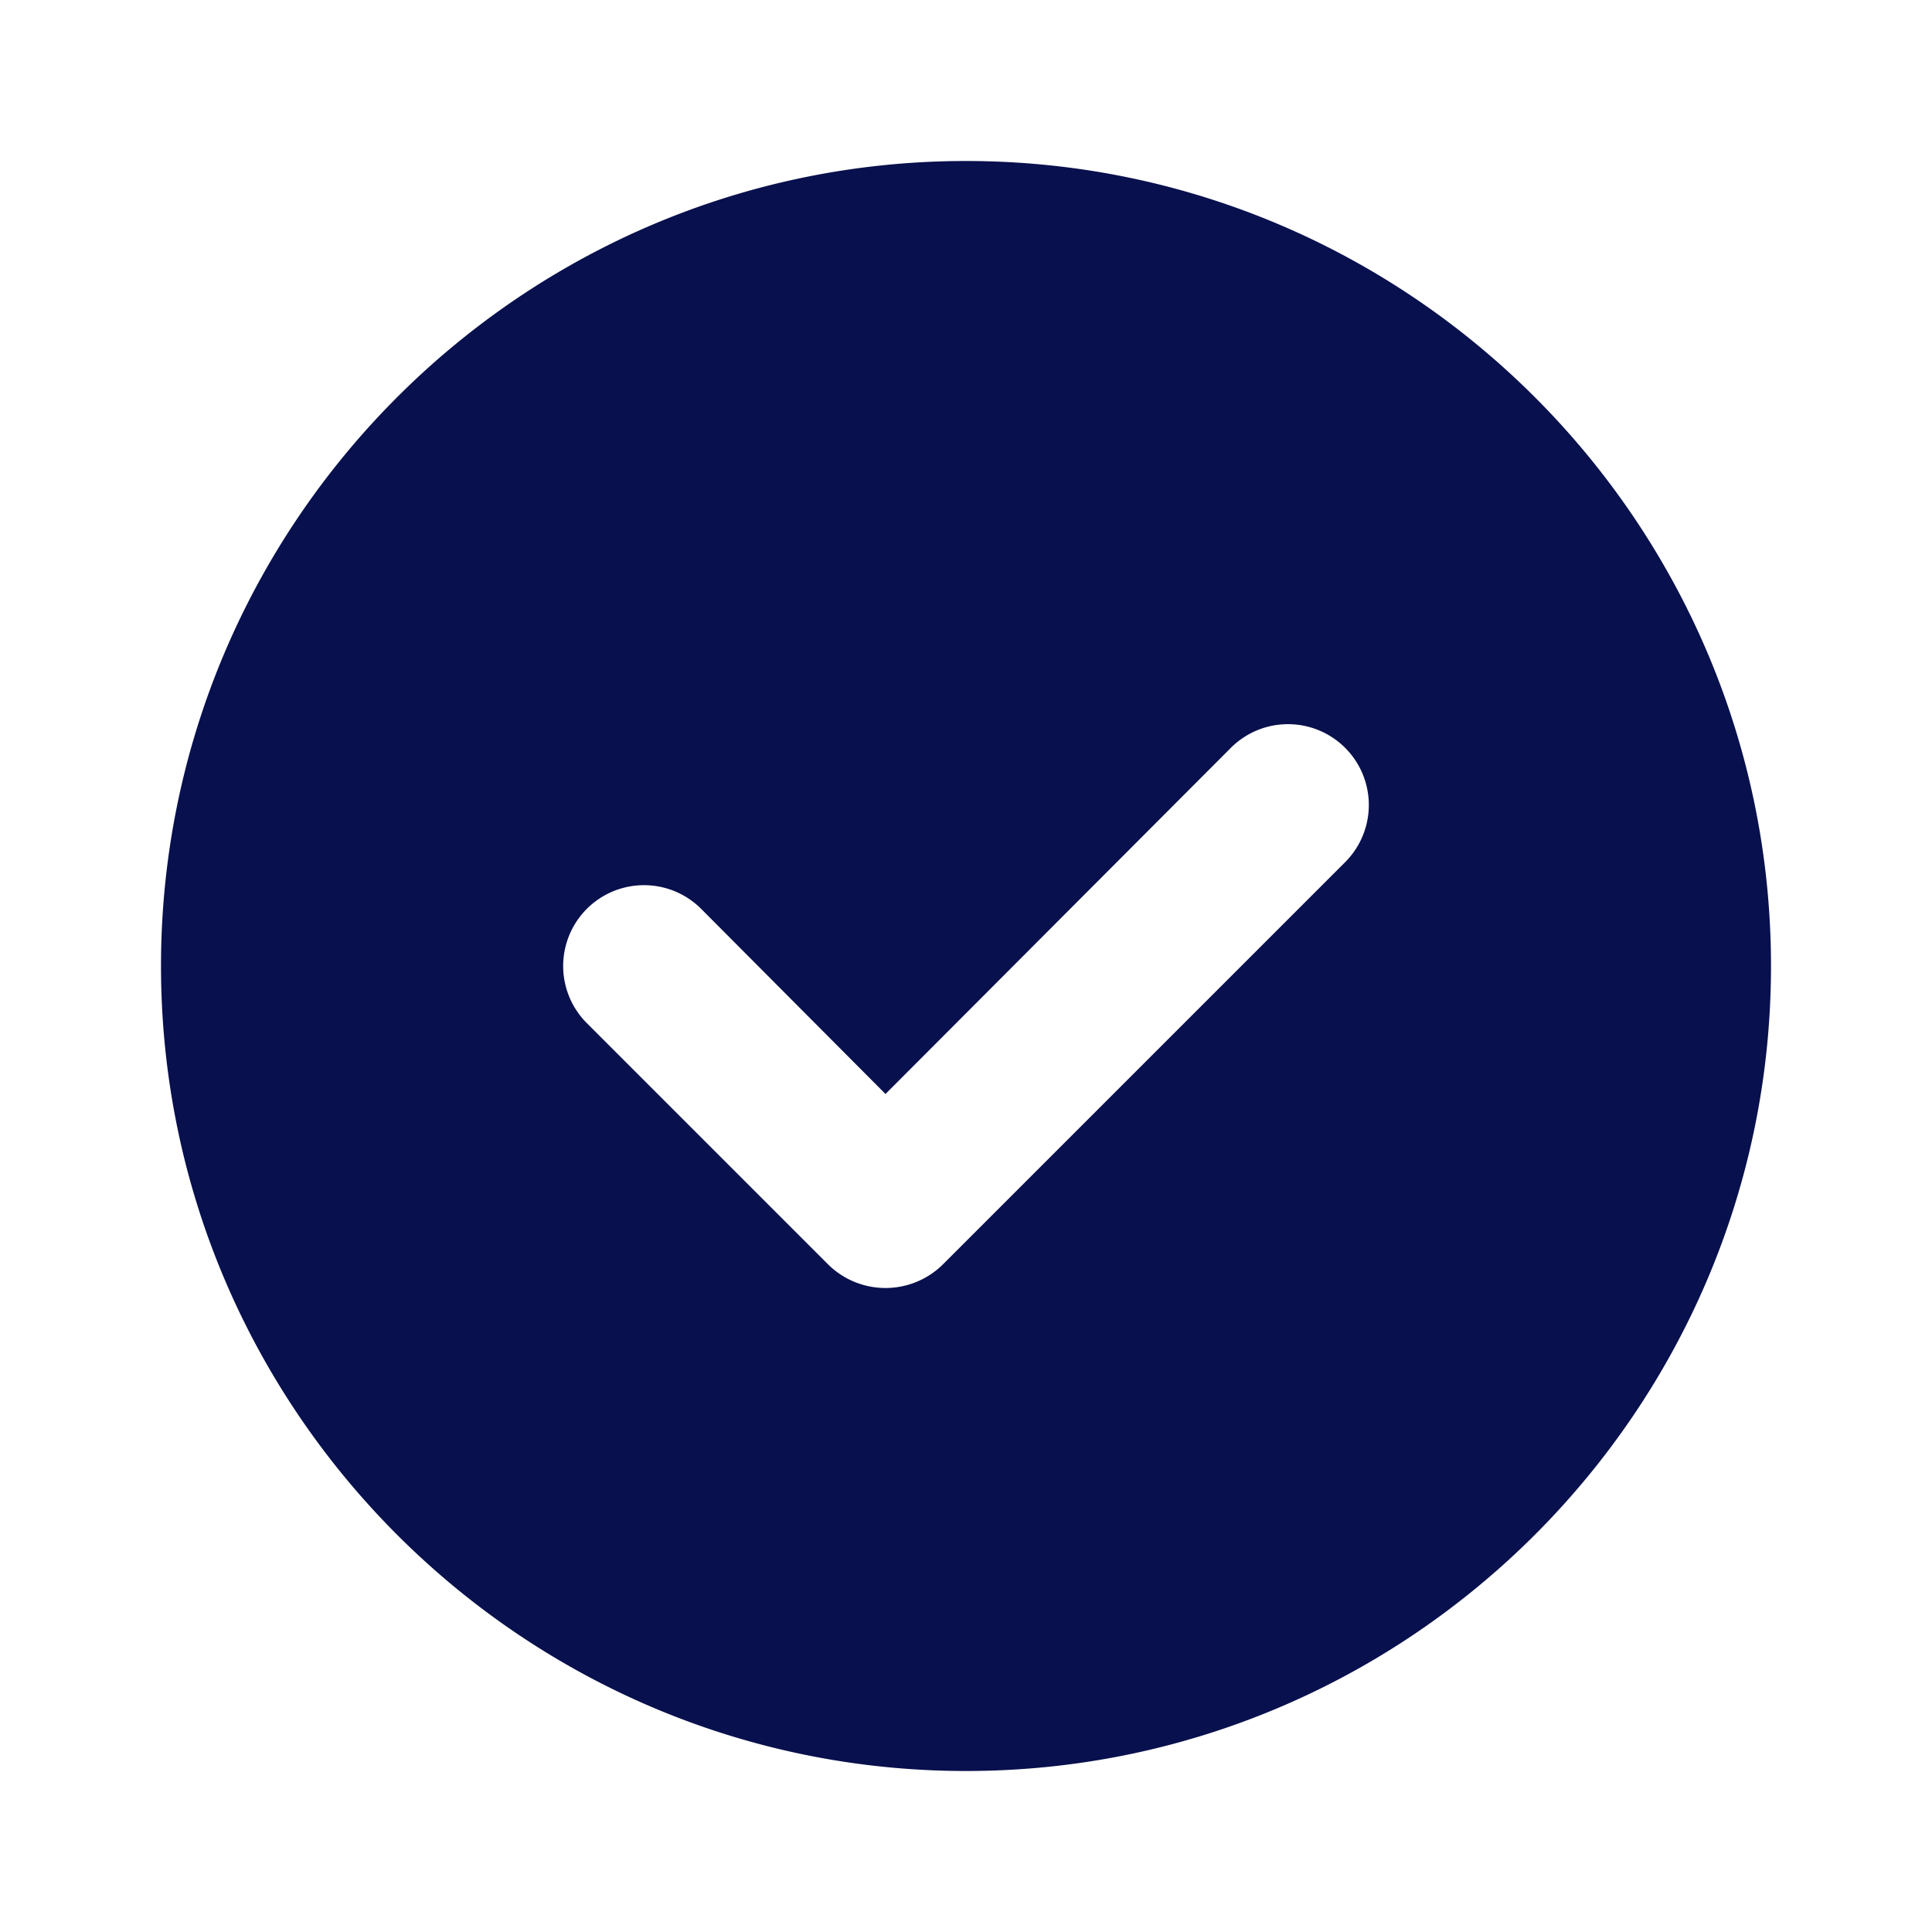
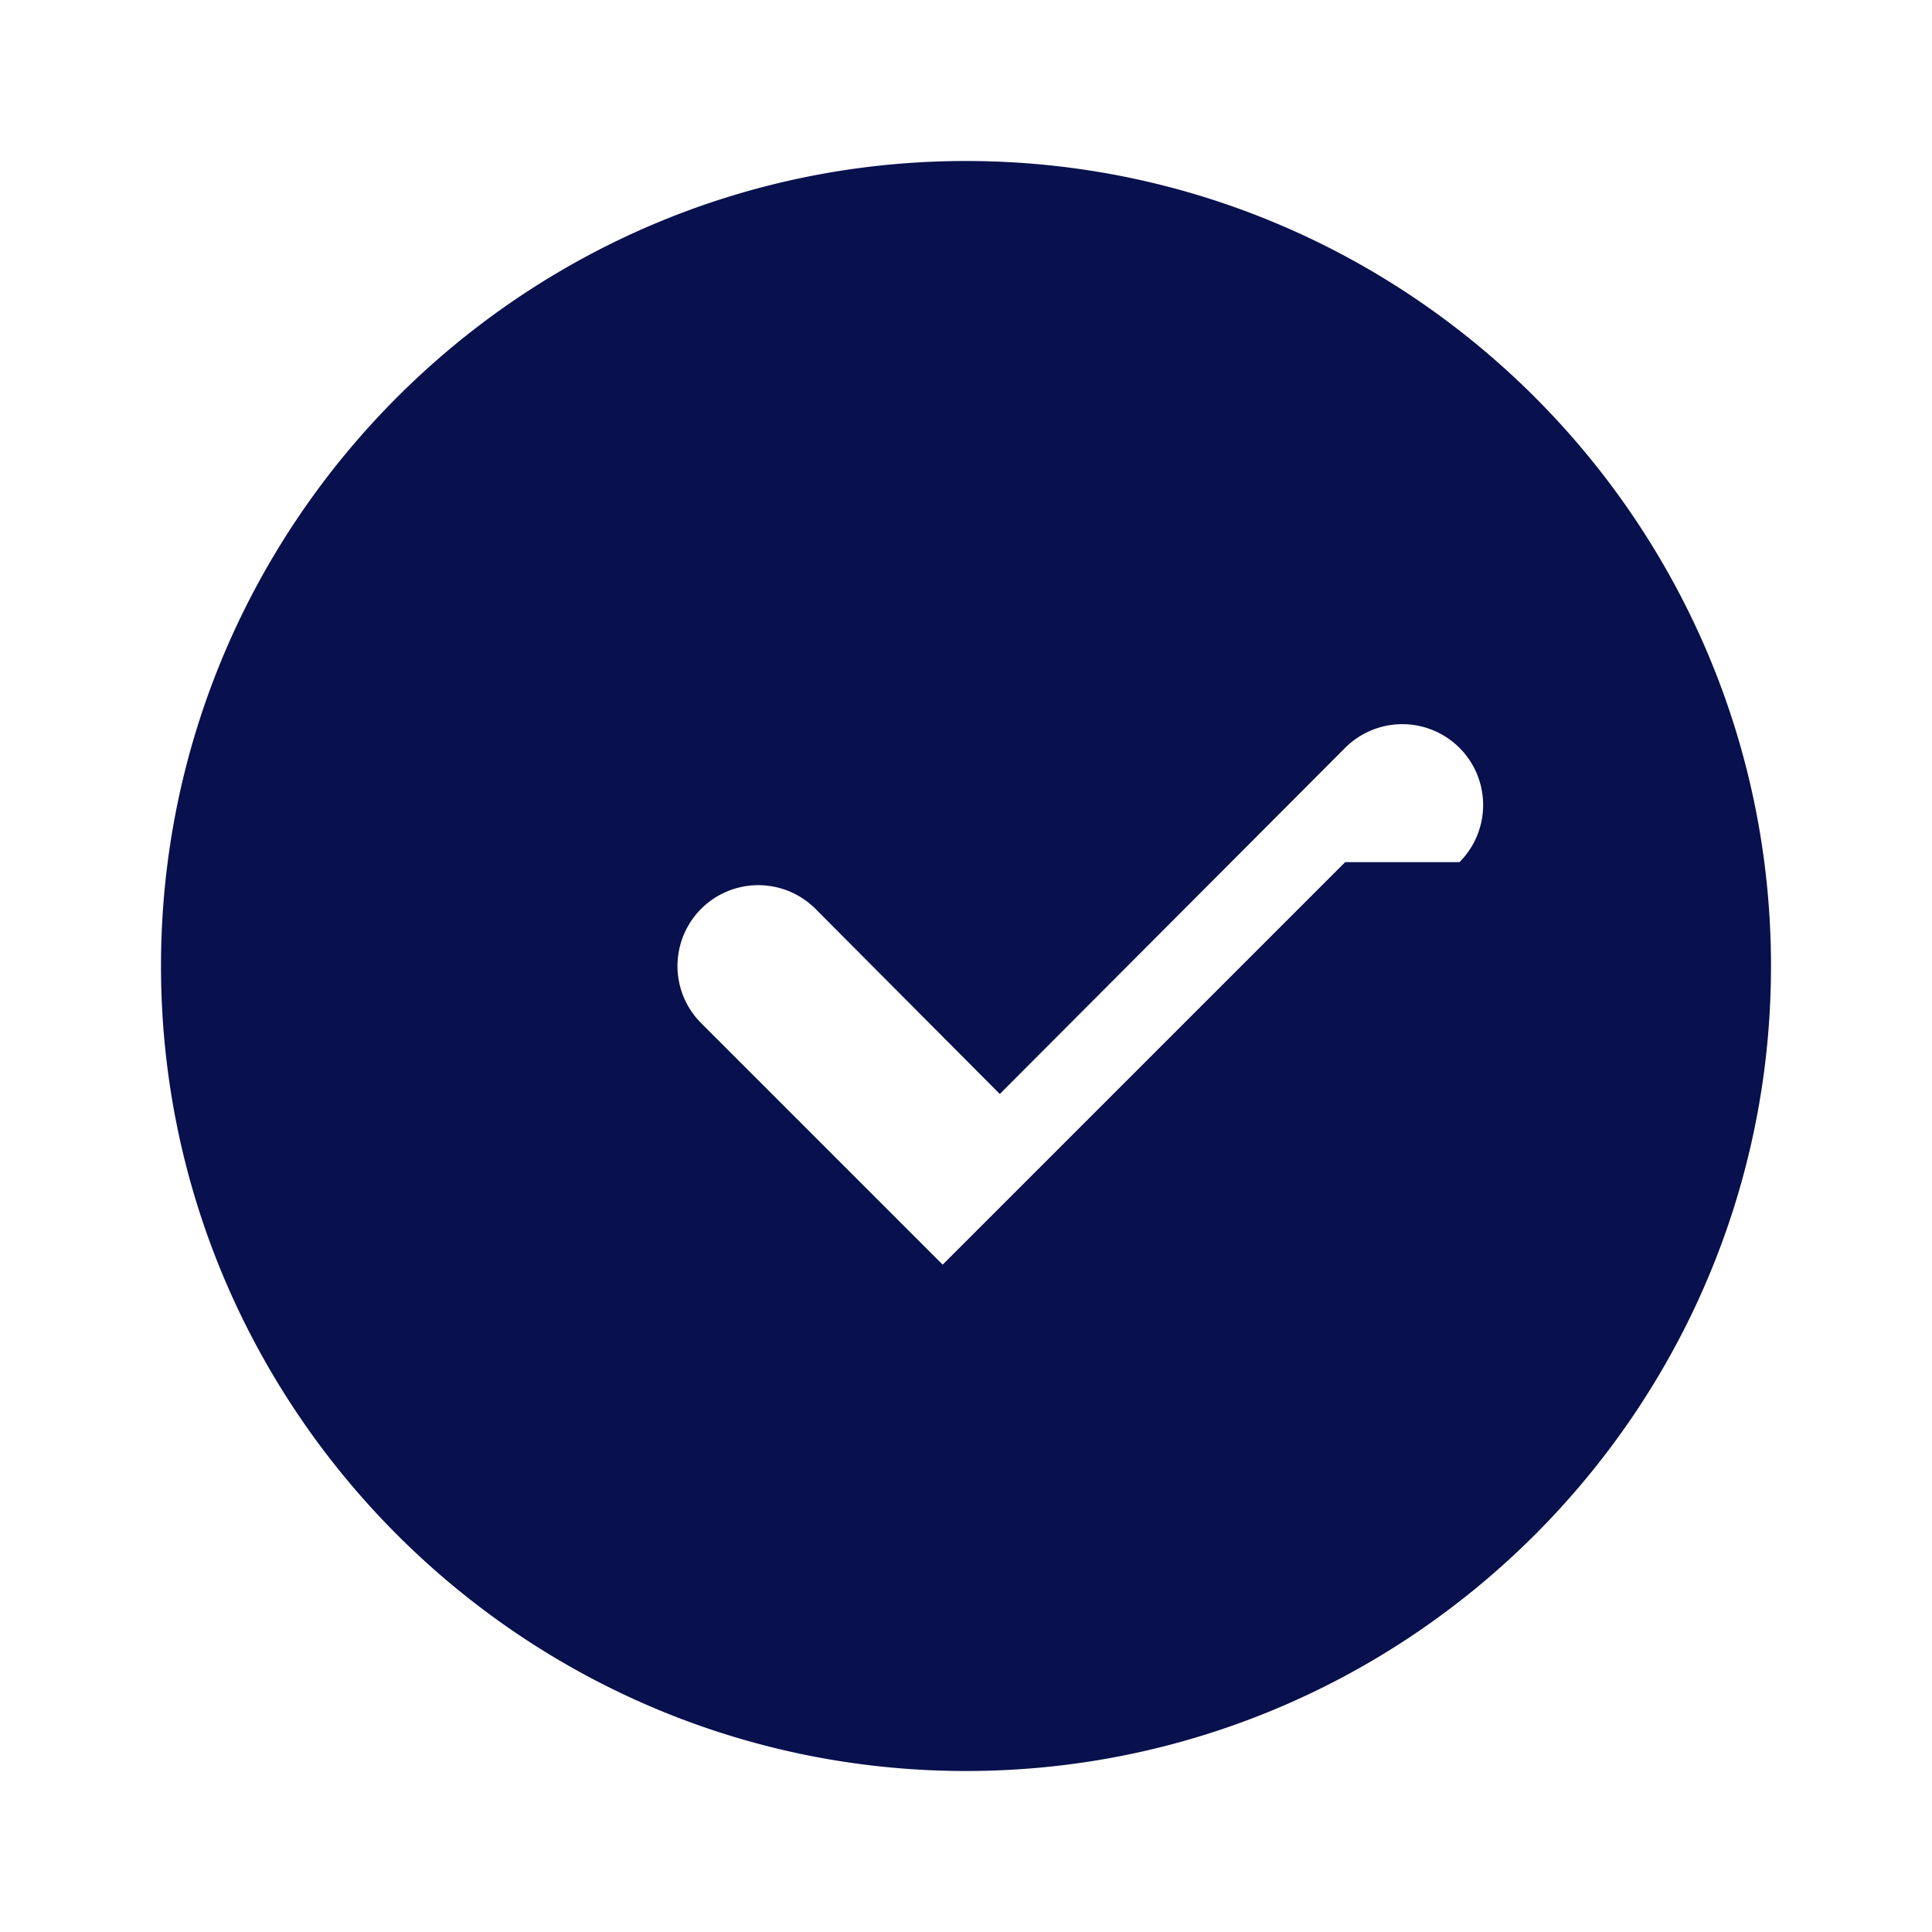
<svg xmlns="http://www.w3.org/2000/svg" version="1.1" width="512" height="512" x="0" y="0" viewBox="0 0 512 512" style="enable-background:new 0 0 512 512" xml:space="preserve" class="">
  <g>
-     <path d="M256 42.667C138.453 42.667 42.667 138.453 42.667 256S138.453 469.333 256 469.333 469.333 373.547 469.333 256 373.547 42.667 256 42.667zm100.48 185.812L249.814 335.146a21.635 21.635 0 0 1-30.294 0l-64-64a21.42 21.42 0 1 1 30.294-30.292l48.853 49.063 91.519-91.729a21.42 21.42 0 0 1 30.294 30.291z" data-name="check-circle-Filled" fill="#08104d" data-original="#000000" class="" />
+     <path d="M256 42.667C138.453 42.667 42.667 138.453 42.667 256S138.453 469.333 256 469.333 469.333 373.547 469.333 256 373.547 42.667 256 42.667zm100.48 185.812L249.814 335.146l-64-64a21.42 21.42 0 1 1 30.294-30.292l48.853 49.063 91.519-91.729a21.42 21.42 0 0 1 30.294 30.291z" data-name="check-circle-Filled" fill="#08104d" data-original="#000000" class="" />
  </g>
</svg>